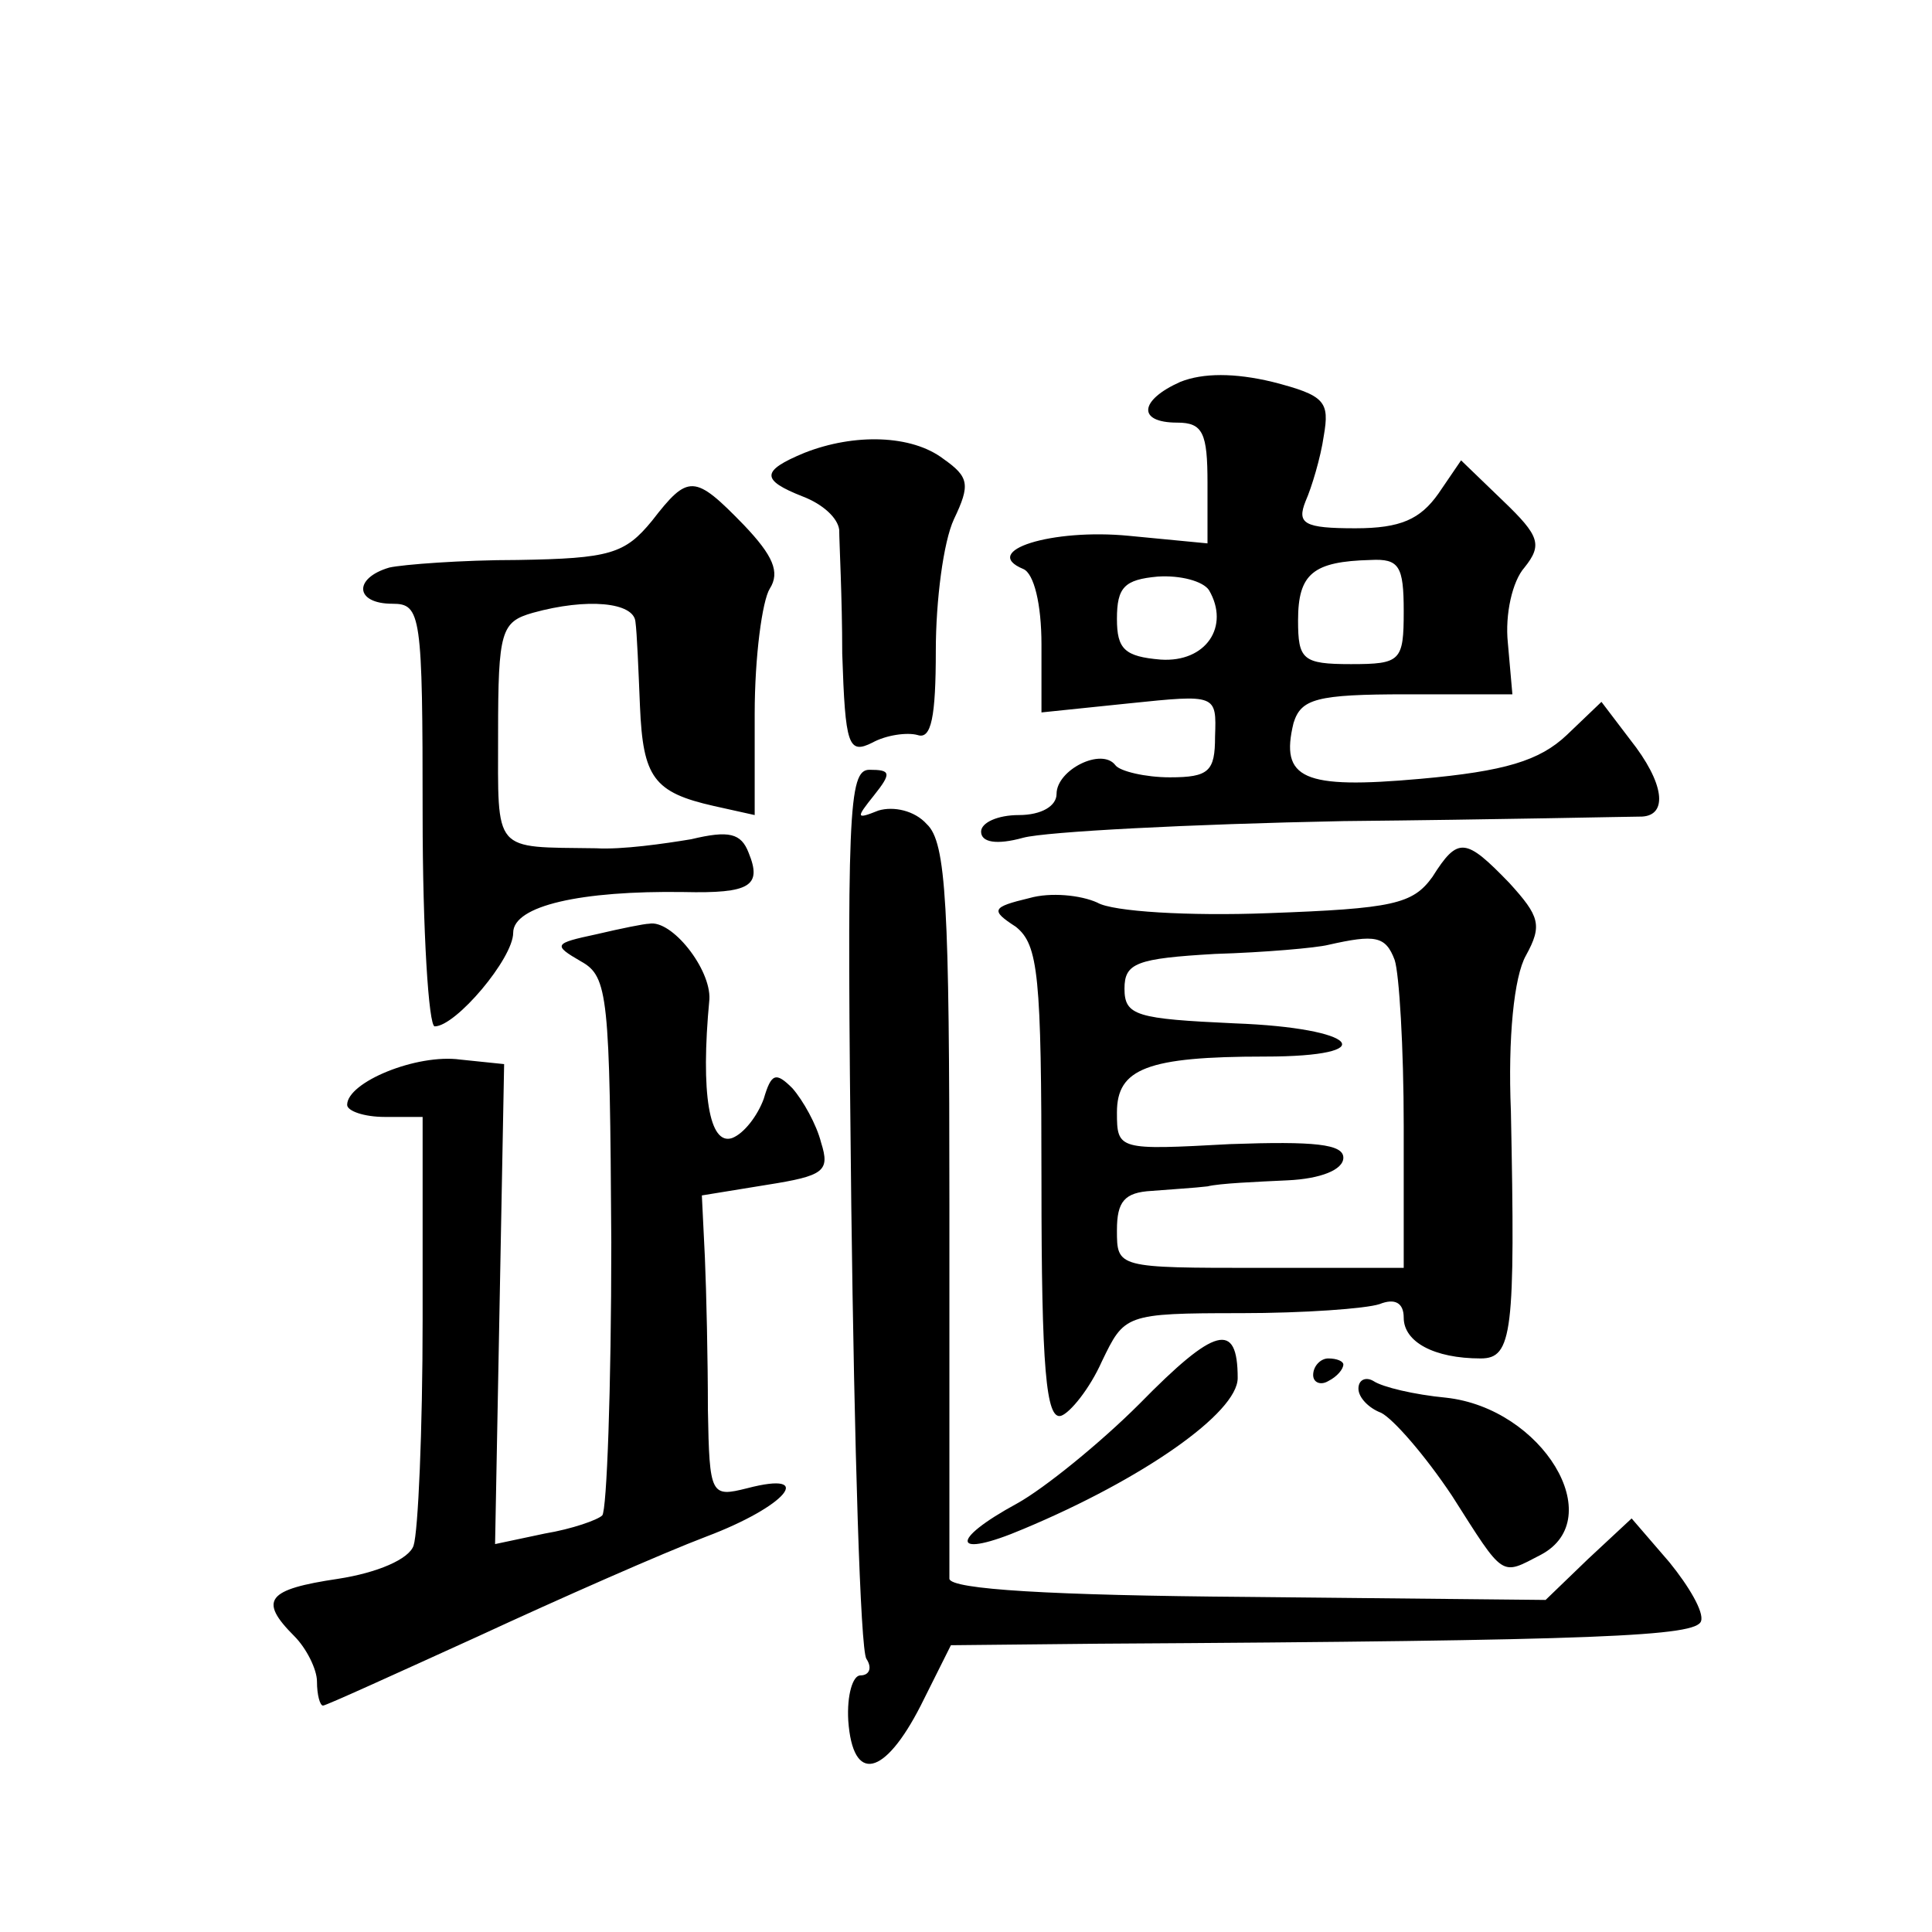
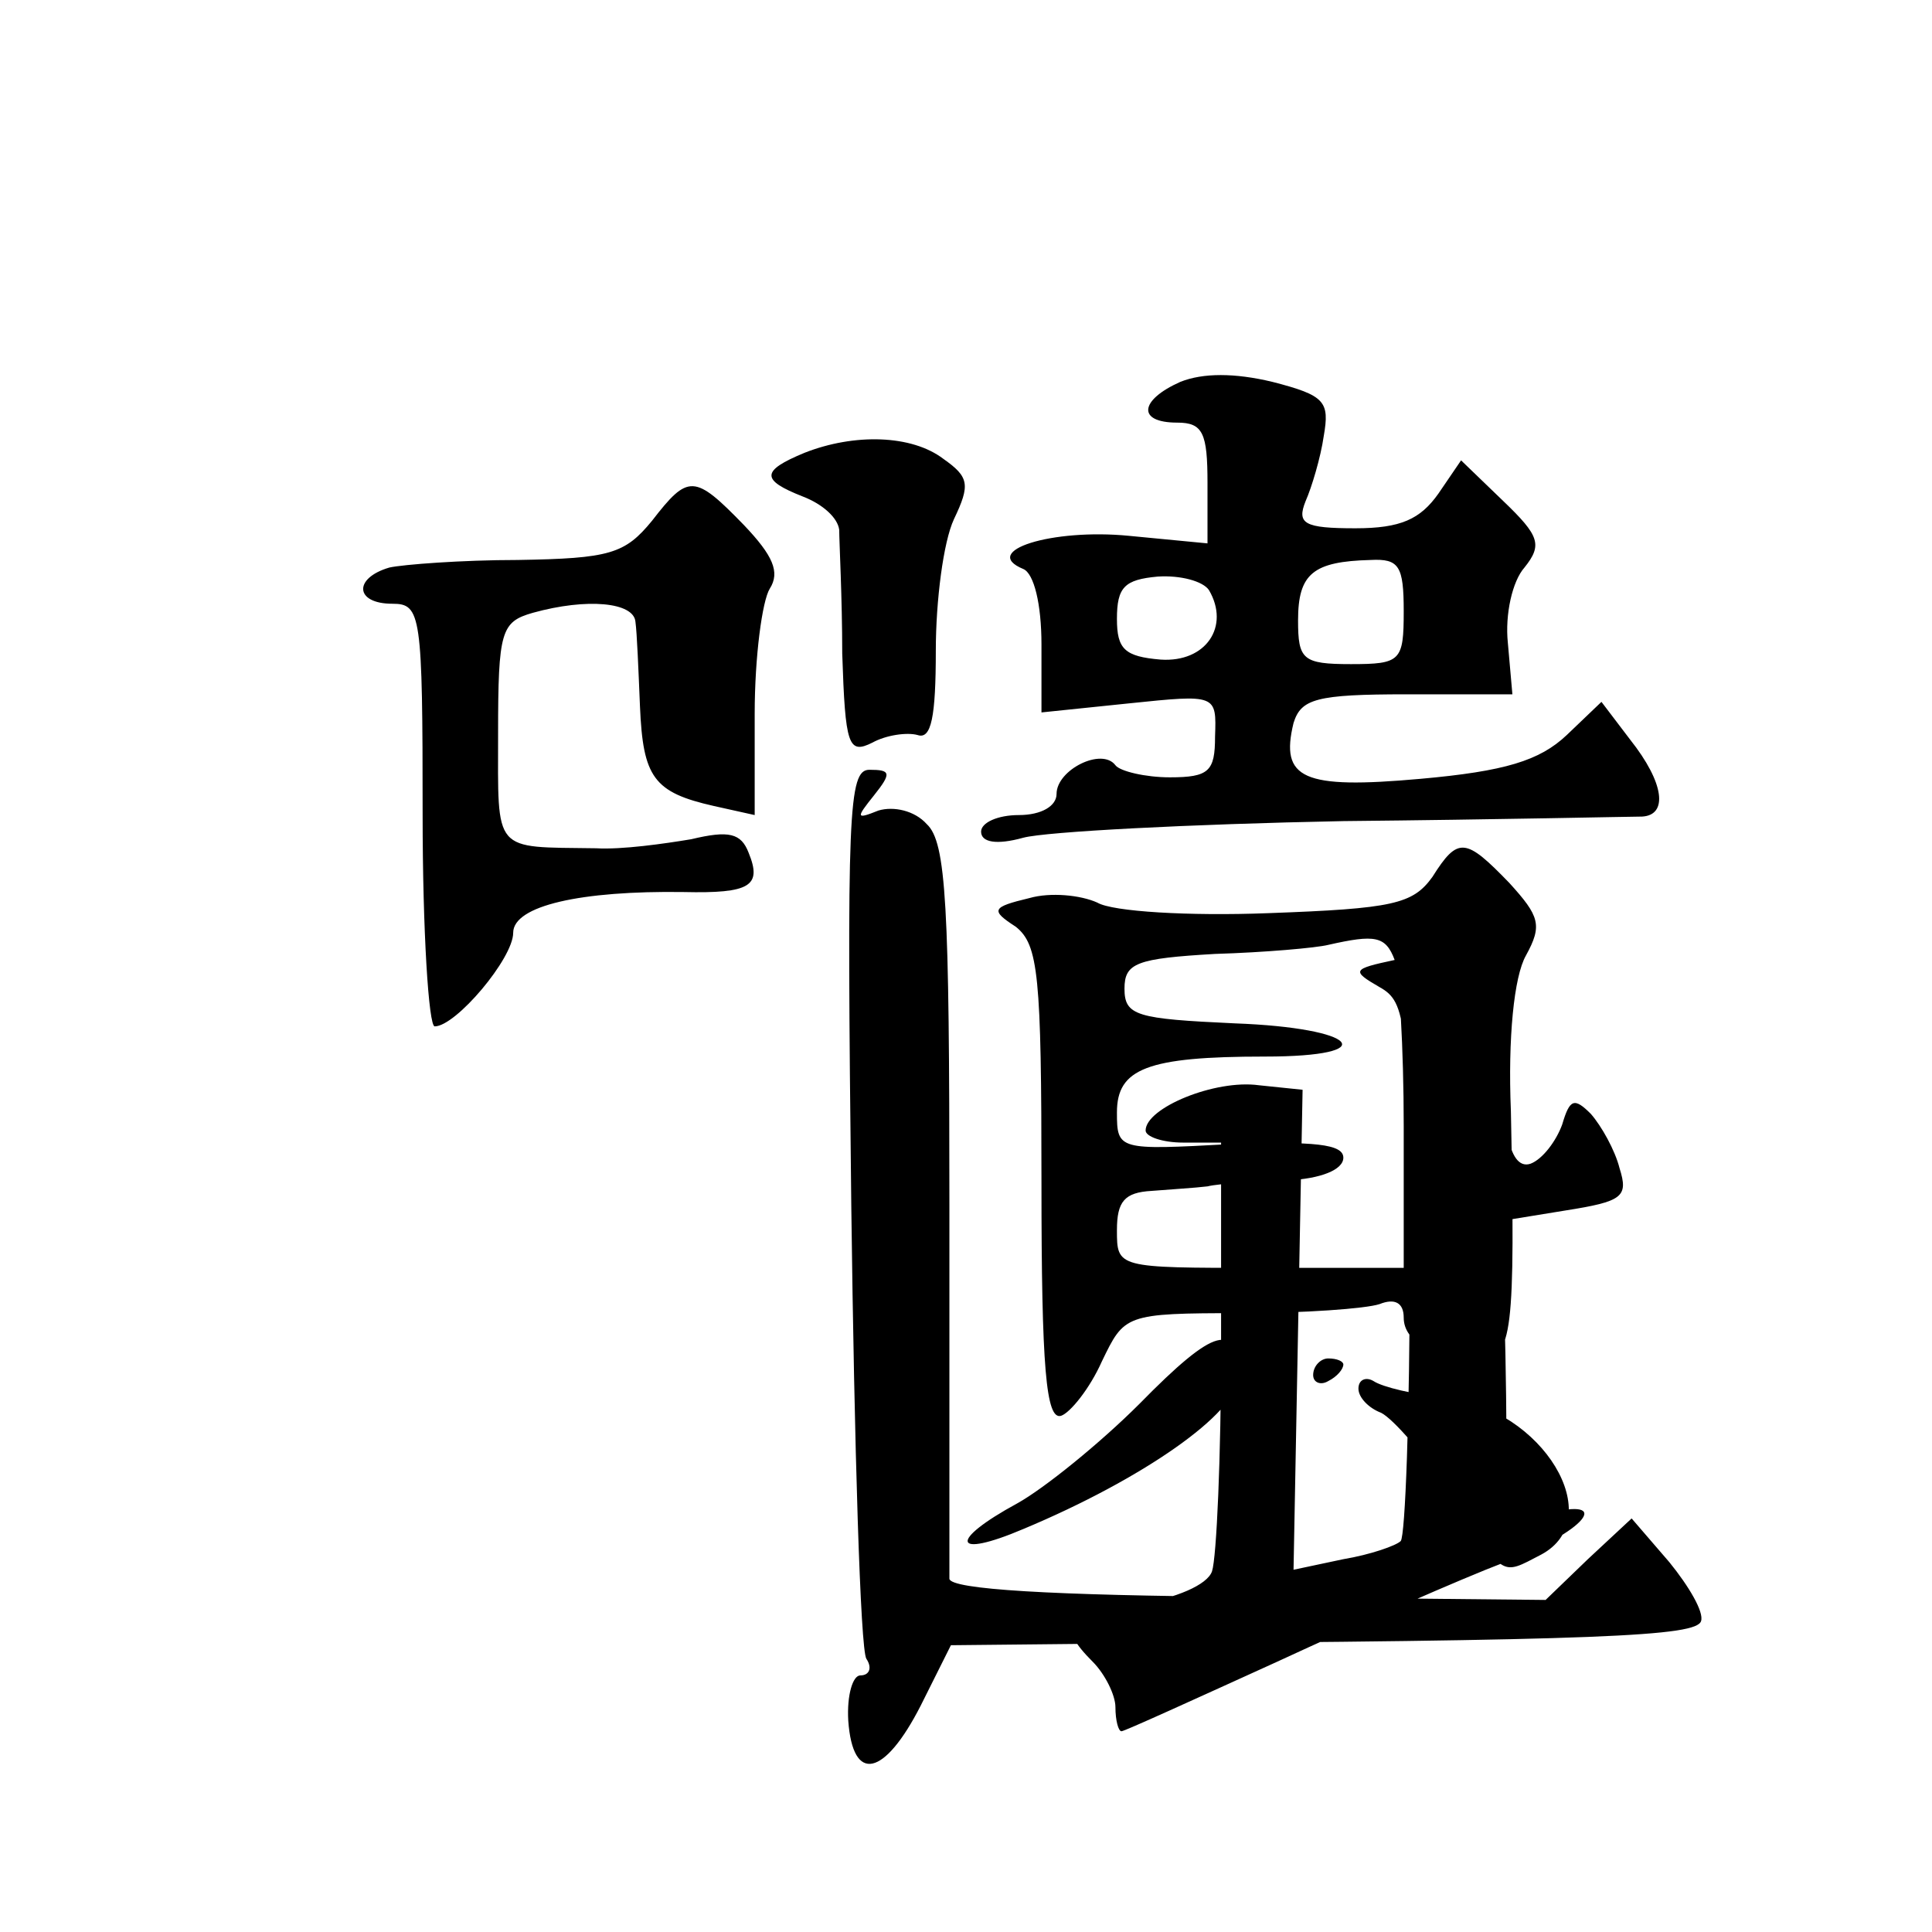
<svg xmlns="http://www.w3.org/2000/svg" version="1.0" width="128pt" height="128pt" viewBox="0 0 128 128" preserveAspectRatio="xMidYMid meet">
  <g transform="translate(0,128) scale(0.1,-0.1)" fill="#0" stroke="none">
-     <path d="M782 1027 c-27 -12 -29 -27 -2 -27 17 0 20 -7 20 -40 l0 -40 -52 5 c-51 5 -99 -10 -70 -22 7 -3 12 -23 12 -50 l0 -45 58 6 c58 6 58 6 57 -22 0 -23 -4 -27 -30 -27 -16 0 -33 4 -36 8 -9 12 -39 -3 -39 -19 0 -8 -10 -14 -25 -14 -14 0 -25 -5 -25 -11 0 -7 10 -9 28 -4 15 4 110 9 212 11 102 1 191 3 198 3 17 1 15 22 -8 51 l-19 25 -23 -22 c-18 -17 -41 -24 -97 -29 -78 -7 -93 0 -84 37 5 16 15 19 75 19 l70 0 -3 34 c-2 19 3 41 11 50 12 15 10 21 -14 44 l-28 27 -15 -22 c-12 -17 -25 -23 -55 -23 -34 0 -39 3 -33 18 4 9 10 29 12 43 4 23 1 27 -34 36 -25 6 -46 6 -61 0z m148 -152 c0 -33 -2 -35 -35 -35 -32 0 -35 3 -35 29 0 31 10 39 48 40 19 1 22 -4 22 -34z m-129 14 c14 -24 -2 -48 -32 -46 -24 2 -29 7 -29 27 0 21 5 26 27 28 15 1 30 -3 34 -9z M533 980 c-29 -12 -29 -18 -1 -29 13 -5 23 -14 24 -22 0 -8 2 -45 2 -82 2 -61 4 -67 20 -59 9 5 23 7 30 5 9 -3 12 12 12 56 0 33 5 72 12 87 11 23 10 28 -7 40 -21 16 -59 17 -92 4z M432 935 c-18 -22 -28 -25 -89 -26 -37 0 -76 -3 -85 -5 -24 -7 -23 -24 2 -24 19 0 20 -7 20 -140 0 -77 4 -140 8 -140 14 0 52 45 52 62 0 18 45 28 113 27 44 -1 52 4 43 26 -5 13 -13 15 -38 9 -18 -3 -46 -7 -63 -6 -69 1 -65 -4 -65 76 0 68 2 74 23 80 36 10 67 7 68 -6 1 -7 2 -32 3 -56 2 -47 9 -57 49 -66 l27 -6 0 67 c0 38 5 75 10 83 7 11 2 22 -17 42 -33 34 -37 34 -61 3z M564 481 c2 -159 6 -294 10 -300 4 -6 2 -11 -4 -11 -5 0 -9 -13 -8 -30 3 -42 24 -37 48 10 l20 40 98 1 c335 2 396 5 399 15 2 6 -8 23 -21 39 l-25 29 -29 -27 -28 -27 -197 2 c-131 1 -197 5 -198 12 0 6 0 118 0 248 0 198 -2 240 -15 252 -8 9 -22 12 -32 9 -15 -6 -15 -5 -3 10 12 15 11 17 -3 17 -14 0 -15 -28 -12 -289z M949 699 c-13 -18 -26 -21 -109 -24 -52 -2 -103 1 -113 7 -11 5 -31 7 -45 3 -25 -6 -26 -8 -9 -19 15 -12 17 -32 17 -170 0 -122 3 -157 13 -154 6 2 19 18 27 36 15 31 15 32 92 32 42 0 83 3 92 6 10 4 16 1 16 -9 0 -16 20 -27 51 -27 21 0 23 17 20 164 -2 48 2 89 10 103 11 20 9 26 -11 48 -29 30 -34 31 -51 4z m-25 -55 c3 -9 6 -58 6 -110 l0 -94 -95 0 c-95 0 -95 0 -95 25 0 19 5 25 23 26 12 1 29 2 37 3 8 2 32 3 53 4 22 1 37 7 37 15 0 9 -19 11 -75 9 -74 -4 -75 -4 -75 21 0 29 20 37 98 37 79 0 62 19 -20 22 -65 3 -73 5 -73 23 0 17 8 20 60 23 33 1 67 4 75 6 31 7 38 6 44 -10z M395 661 c-28 -6 -29 -7 -10 -18 18 -10 19 -23 20 -186 0 -97 -3 -178 -6 -181 -3 -3 -20 -9 -38 -12 l-33 -7 3 159 3 159 -29 3 c-29 4 -75 -15 -75 -30 0 -4 11 -8 25 -8 l25 0 0 -134 c0 -74 -3 -141 -6 -150 -3 -9 -24 -18 -50 -22 -47 -7 -53 -14 -29 -38 8 -8 15 -22 15 -30 0 -9 2 -16 4 -16 2 0 48 21 103 46 54 25 122 55 151 66 53 20 73 44 27 32 -24 -6 -25 -5 -26 52 0 33 -1 78 -2 101 l-2 41 43 7 c38 6 42 9 36 28 -3 12 -12 28 -19 36 -11 11 -14 10 -19 -7 -4 -11 -13 -23 -21 -26 -15 -5 -21 29 -15 92 1 20 -25 53 -40 50 -3 0 -18 -3 -35 -7z M755 350 c-26 -26 -63 -56 -81 -66 -46 -25 -43 -37 4 -17 79 33 142 77 142 100 0 38 -15 34 -65 -17z M870 369 c0 -5 5 -7 10 -4 6 3 10 8 10 11 0 2 -4 4 -10 4 -5 0 -10 -5 -10 -11z M900 360 c0 -6 7 -13 15 -16 8 -4 29 -28 47 -55 35 -55 32 -53 59 -39 45 24 1 97 -63 104 -21 2 -42 7 -48 11 -5 3 -10 1 -10 -5z" />
+     <path d="M782 1027 c-27 -12 -29 -27 -2 -27 17 0 20 -7 20 -40 l0 -40 -52 5 c-51 5 -99 -10 -70 -22 7 -3 12 -23 12 -50 l0 -45 58 6 c58 6 58 6 57 -22 0 -23 -4 -27 -30 -27 -16 0 -33 4 -36 8 -9 12 -39 -3 -39 -19 0 -8 -10 -14 -25 -14 -14 0 -25 -5 -25 -11 0 -7 10 -9 28 -4 15 4 110 9 212 11 102 1 191 3 198 3 17 1 15 22 -8 51 l-19 25 -23 -22 c-18 -17 -41 -24 -97 -29 -78 -7 -93 0 -84 37 5 16 15 19 75 19 l70 0 -3 34 c-2 19 3 41 11 50 12 15 10 21 -14 44 l-28 27 -15 -22 c-12 -17 -25 -23 -55 -23 -34 0 -39 3 -33 18 4 9 10 29 12 43 4 23 1 27 -34 36 -25 6 -46 6 -61 0z m148 -152 c0 -33 -2 -35 -35 -35 -32 0 -35 3 -35 29 0 31 10 39 48 40 19 1 22 -4 22 -34z m-129 14 c14 -24 -2 -48 -32 -46 -24 2 -29 7 -29 27 0 21 5 26 27 28 15 1 30 -3 34 -9z M533 980 c-29 -12 -29 -18 -1 -29 13 -5 23 -14 24 -22 0 -8 2 -45 2 -82 2 -61 4 -67 20 -59 9 5 23 7 30 5 9 -3 12 12 12 56 0 33 5 72 12 87 11 23 10 28 -7 40 -21 16 -59 17 -92 4z M432 935 c-18 -22 -28 -25 -89 -26 -37 0 -76 -3 -85 -5 -24 -7 -23 -24 2 -24 19 0 20 -7 20 -140 0 -77 4 -140 8 -140 14 0 52 45 52 62 0 18 45 28 113 27 44 -1 52 4 43 26 -5 13 -13 15 -38 9 -18 -3 -46 -7 -63 -6 -69 1 -65 -4 -65 76 0 68 2 74 23 80 36 10 67 7 68 -6 1 -7 2 -32 3 -56 2 -47 9 -57 49 -66 l27 -6 0 67 c0 38 5 75 10 83 7 11 2 22 -17 42 -33 34 -37 34 -61 3z M564 481 c2 -159 6 -294 10 -300 4 -6 2 -11 -4 -11 -5 0 -9 -13 -8 -30 3 -42 24 -37 48 10 l20 40 98 1 c335 2 396 5 399 15 2 6 -8 23 -21 39 l-25 29 -29 -27 -28 -27 -197 2 c-131 1 -197 5 -198 12 0 6 0 118 0 248 0 198 -2 240 -15 252 -8 9 -22 12 -32 9 -15 -6 -15 -5 -3 10 12 15 11 17 -3 17 -14 0 -15 -28 -12 -289z M949 699 c-13 -18 -26 -21 -109 -24 -52 -2 -103 1 -113 7 -11 5 -31 7 -45 3 -25 -6 -26 -8 -9 -19 15 -12 17 -32 17 -170 0 -122 3 -157 13 -154 6 2 19 18 27 36 15 31 15 32 92 32 42 0 83 3 92 6 10 4 16 1 16 -9 0 -16 20 -27 51 -27 21 0 23 17 20 164 -2 48 2 89 10 103 11 20 9 26 -11 48 -29 30 -34 31 -51 4z m-25 -55 c3 -9 6 -58 6 -110 l0 -94 -95 0 c-95 0 -95 0 -95 25 0 19 5 25 23 26 12 1 29 2 37 3 8 2 32 3 53 4 22 1 37 7 37 15 0 9 -19 11 -75 9 -74 -4 -75 -4 -75 21 0 29 20 37 98 37 79 0 62 19 -20 22 -65 3 -73 5 -73 23 0 17 8 20 60 23 33 1 67 4 75 6 31 7 38 6 44 -10z c-28 -6 -29 -7 -10 -18 18 -10 19 -23 20 -186 0 -97 -3 -178 -6 -181 -3 -3 -20 -9 -38 -12 l-33 -7 3 159 3 159 -29 3 c-29 4 -75 -15 -75 -30 0 -4 11 -8 25 -8 l25 0 0 -134 c0 -74 -3 -141 -6 -150 -3 -9 -24 -18 -50 -22 -47 -7 -53 -14 -29 -38 8 -8 15 -22 15 -30 0 -9 2 -16 4 -16 2 0 48 21 103 46 54 25 122 55 151 66 53 20 73 44 27 32 -24 -6 -25 -5 -26 52 0 33 -1 78 -2 101 l-2 41 43 7 c38 6 42 9 36 28 -3 12 -12 28 -19 36 -11 11 -14 10 -19 -7 -4 -11 -13 -23 -21 -26 -15 -5 -21 29 -15 92 1 20 -25 53 -40 50 -3 0 -18 -3 -35 -7z M755 350 c-26 -26 -63 -56 -81 -66 -46 -25 -43 -37 4 -17 79 33 142 77 142 100 0 38 -15 34 -65 -17z M870 369 c0 -5 5 -7 10 -4 6 3 10 8 10 11 0 2 -4 4 -10 4 -5 0 -10 -5 -10 -11z M900 360 c0 -6 7 -13 15 -16 8 -4 29 -28 47 -55 35 -55 32 -53 59 -39 45 24 1 97 -63 104 -21 2 -42 7 -48 11 -5 3 -10 1 -10 -5z" />
  </g>
</svg>